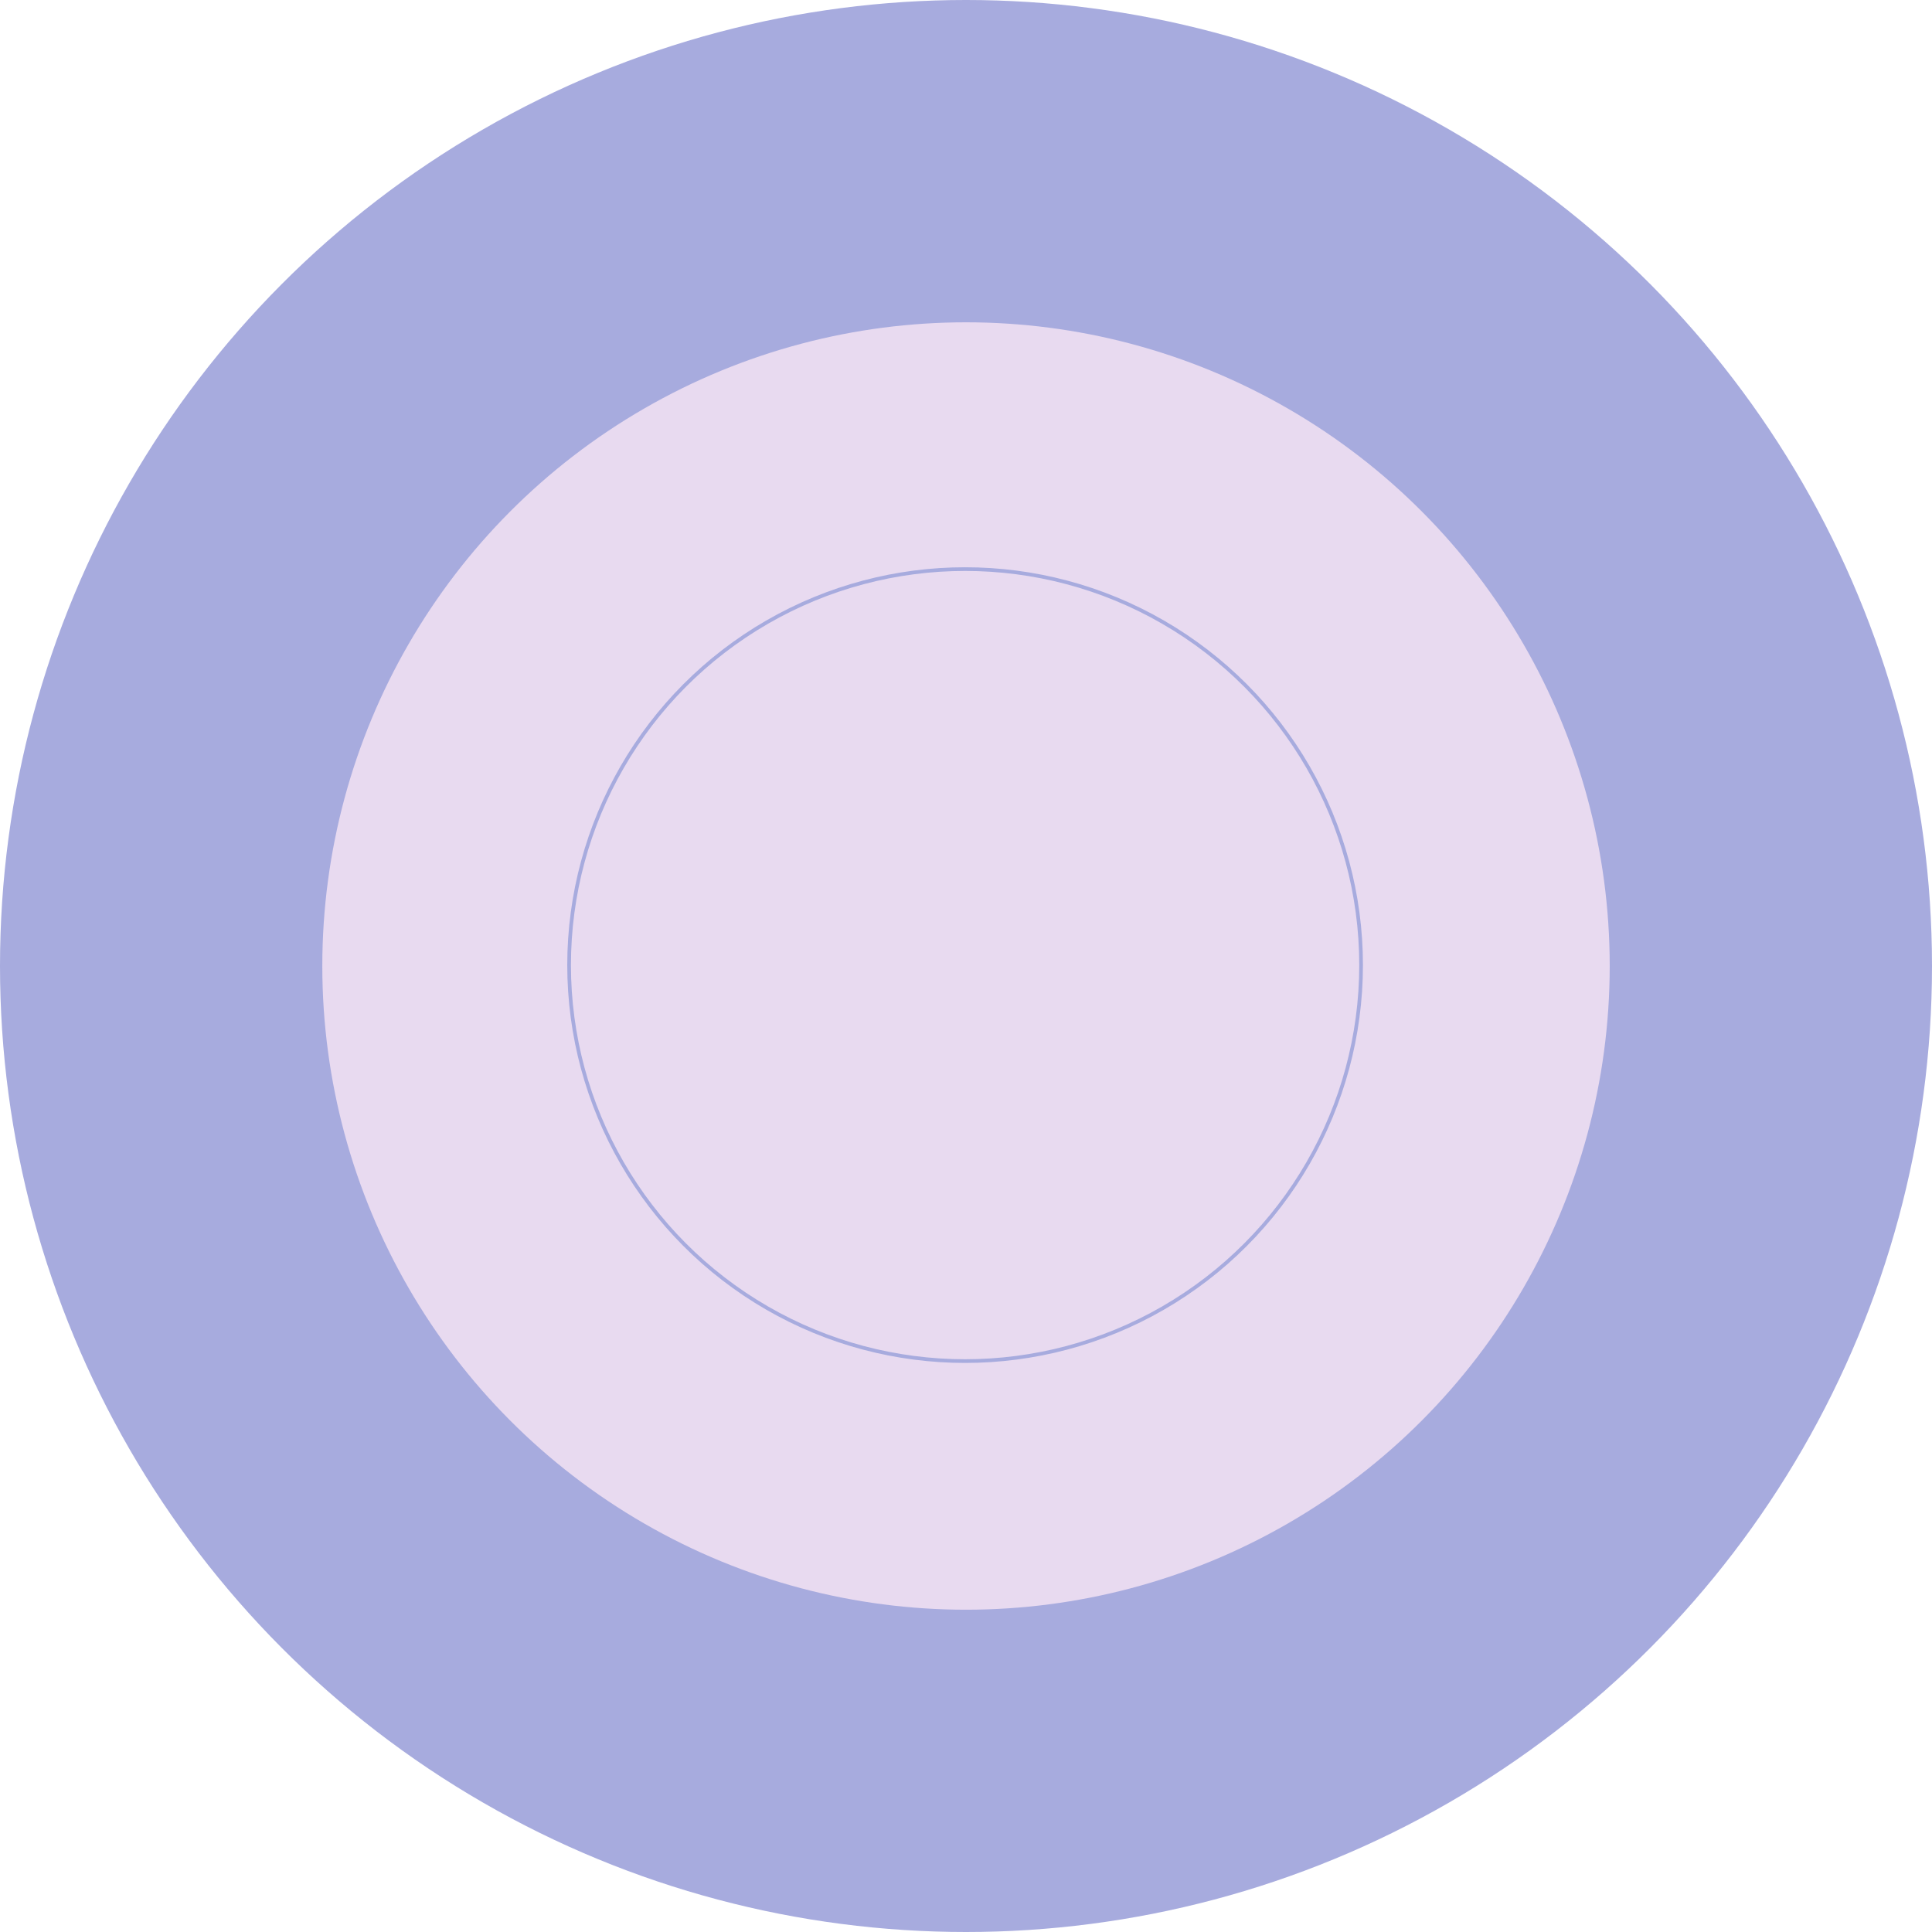
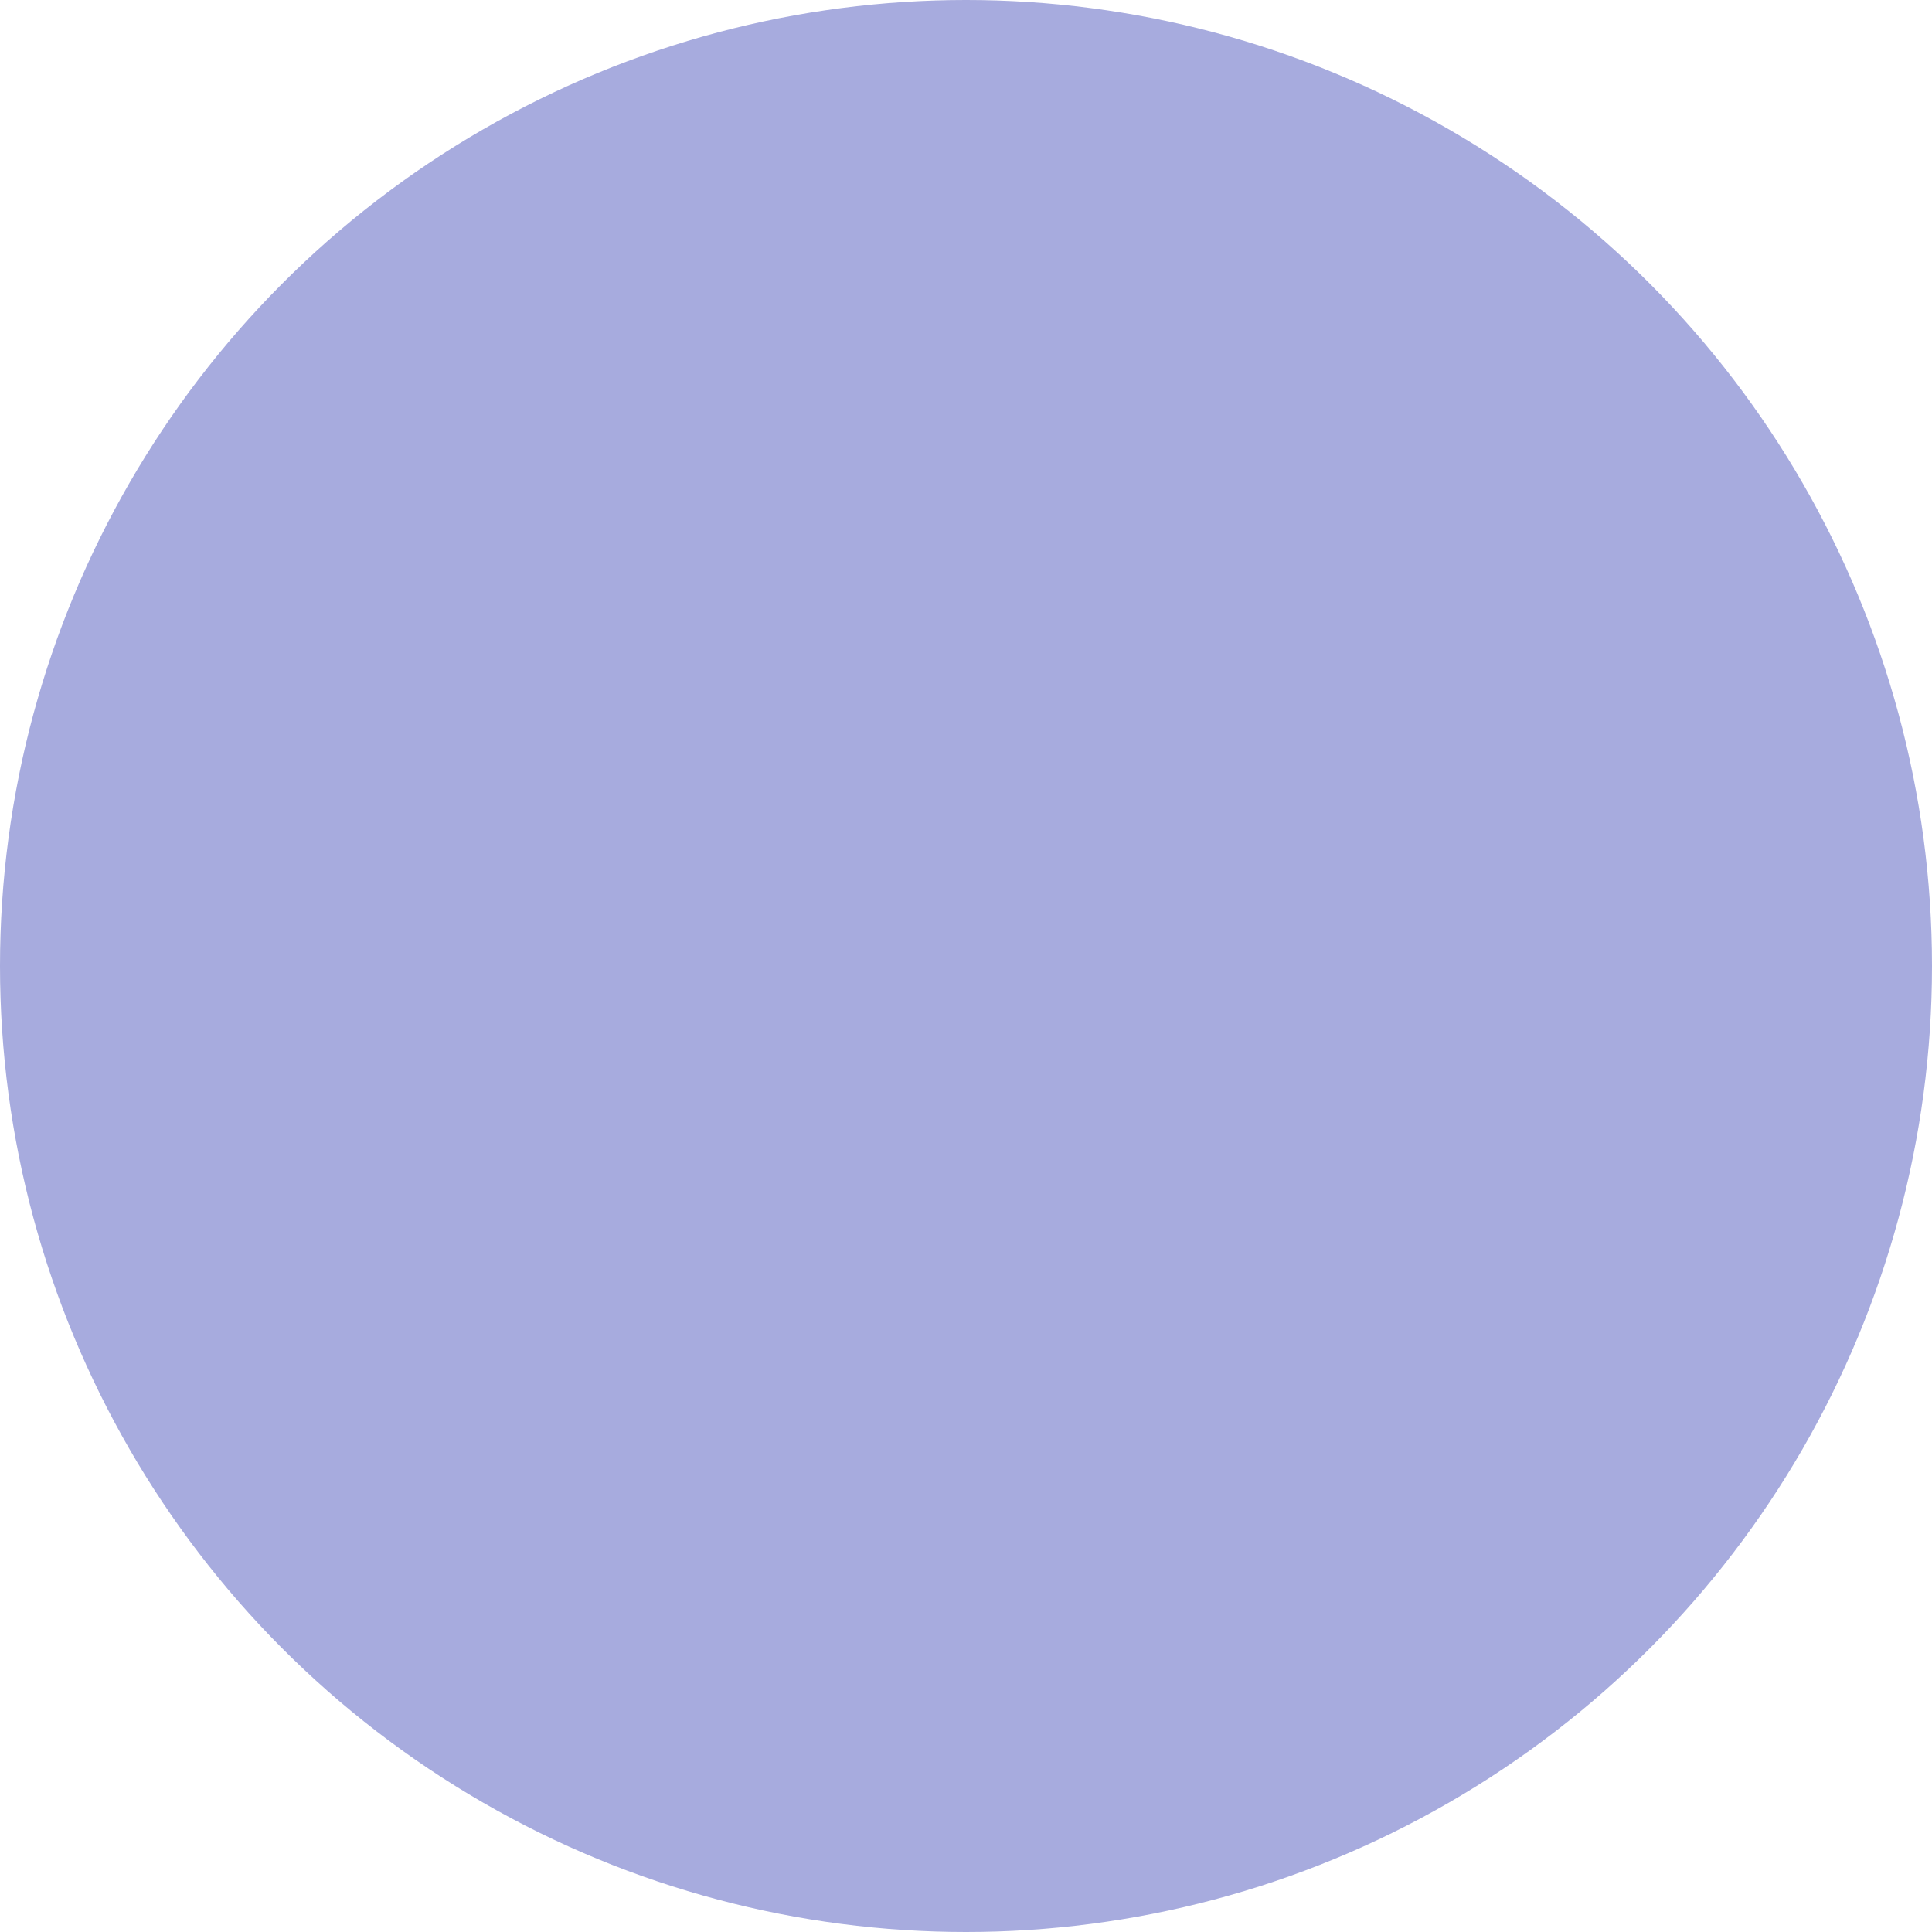
<svg xmlns="http://www.w3.org/2000/svg" width="1049" height="1049" viewBox="0 0 1049 1049" fill="none">
  <circle cx="524.5" cy="524.5" r="524.5" fill="#A7ABDE" />
-   <circle cx="524.506" cy="524.506" r="349.506" fill="#E8DAF0" />
-   <circle cx="524.01" cy="524.01" r="215.011" fill="#E8DAF0" stroke="#A7ABDE" stroke-width="2" />
</svg>